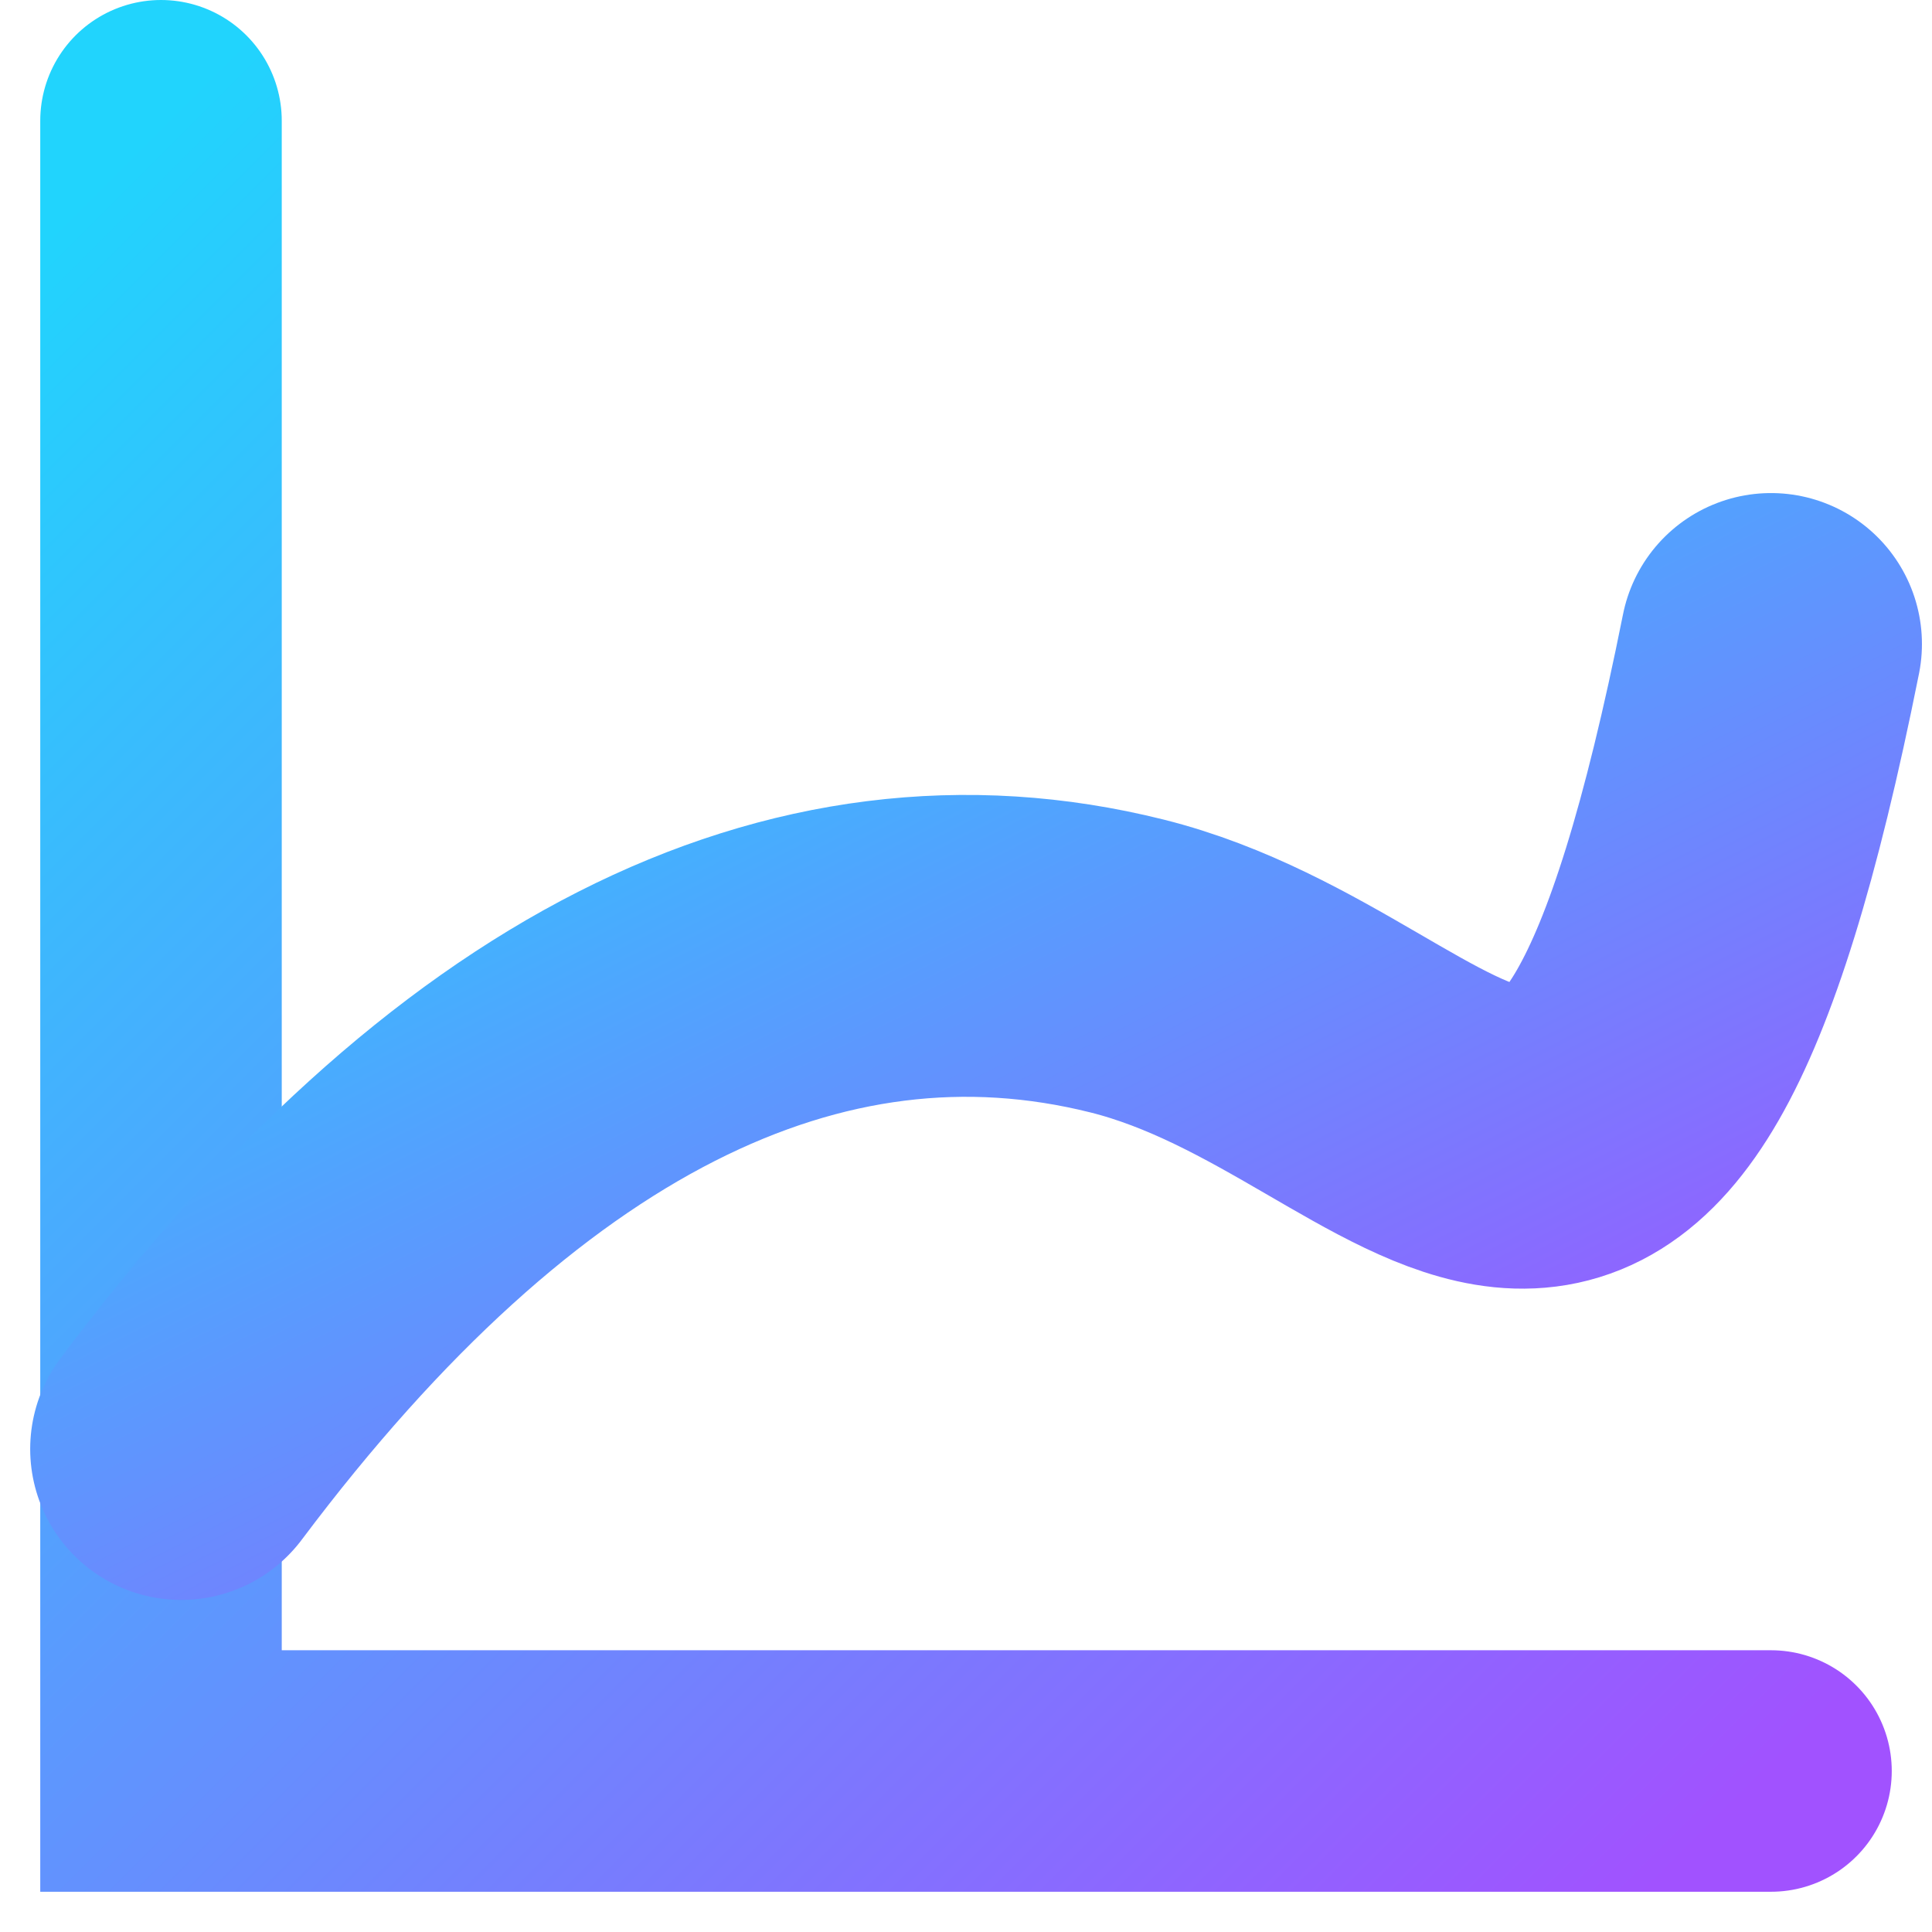
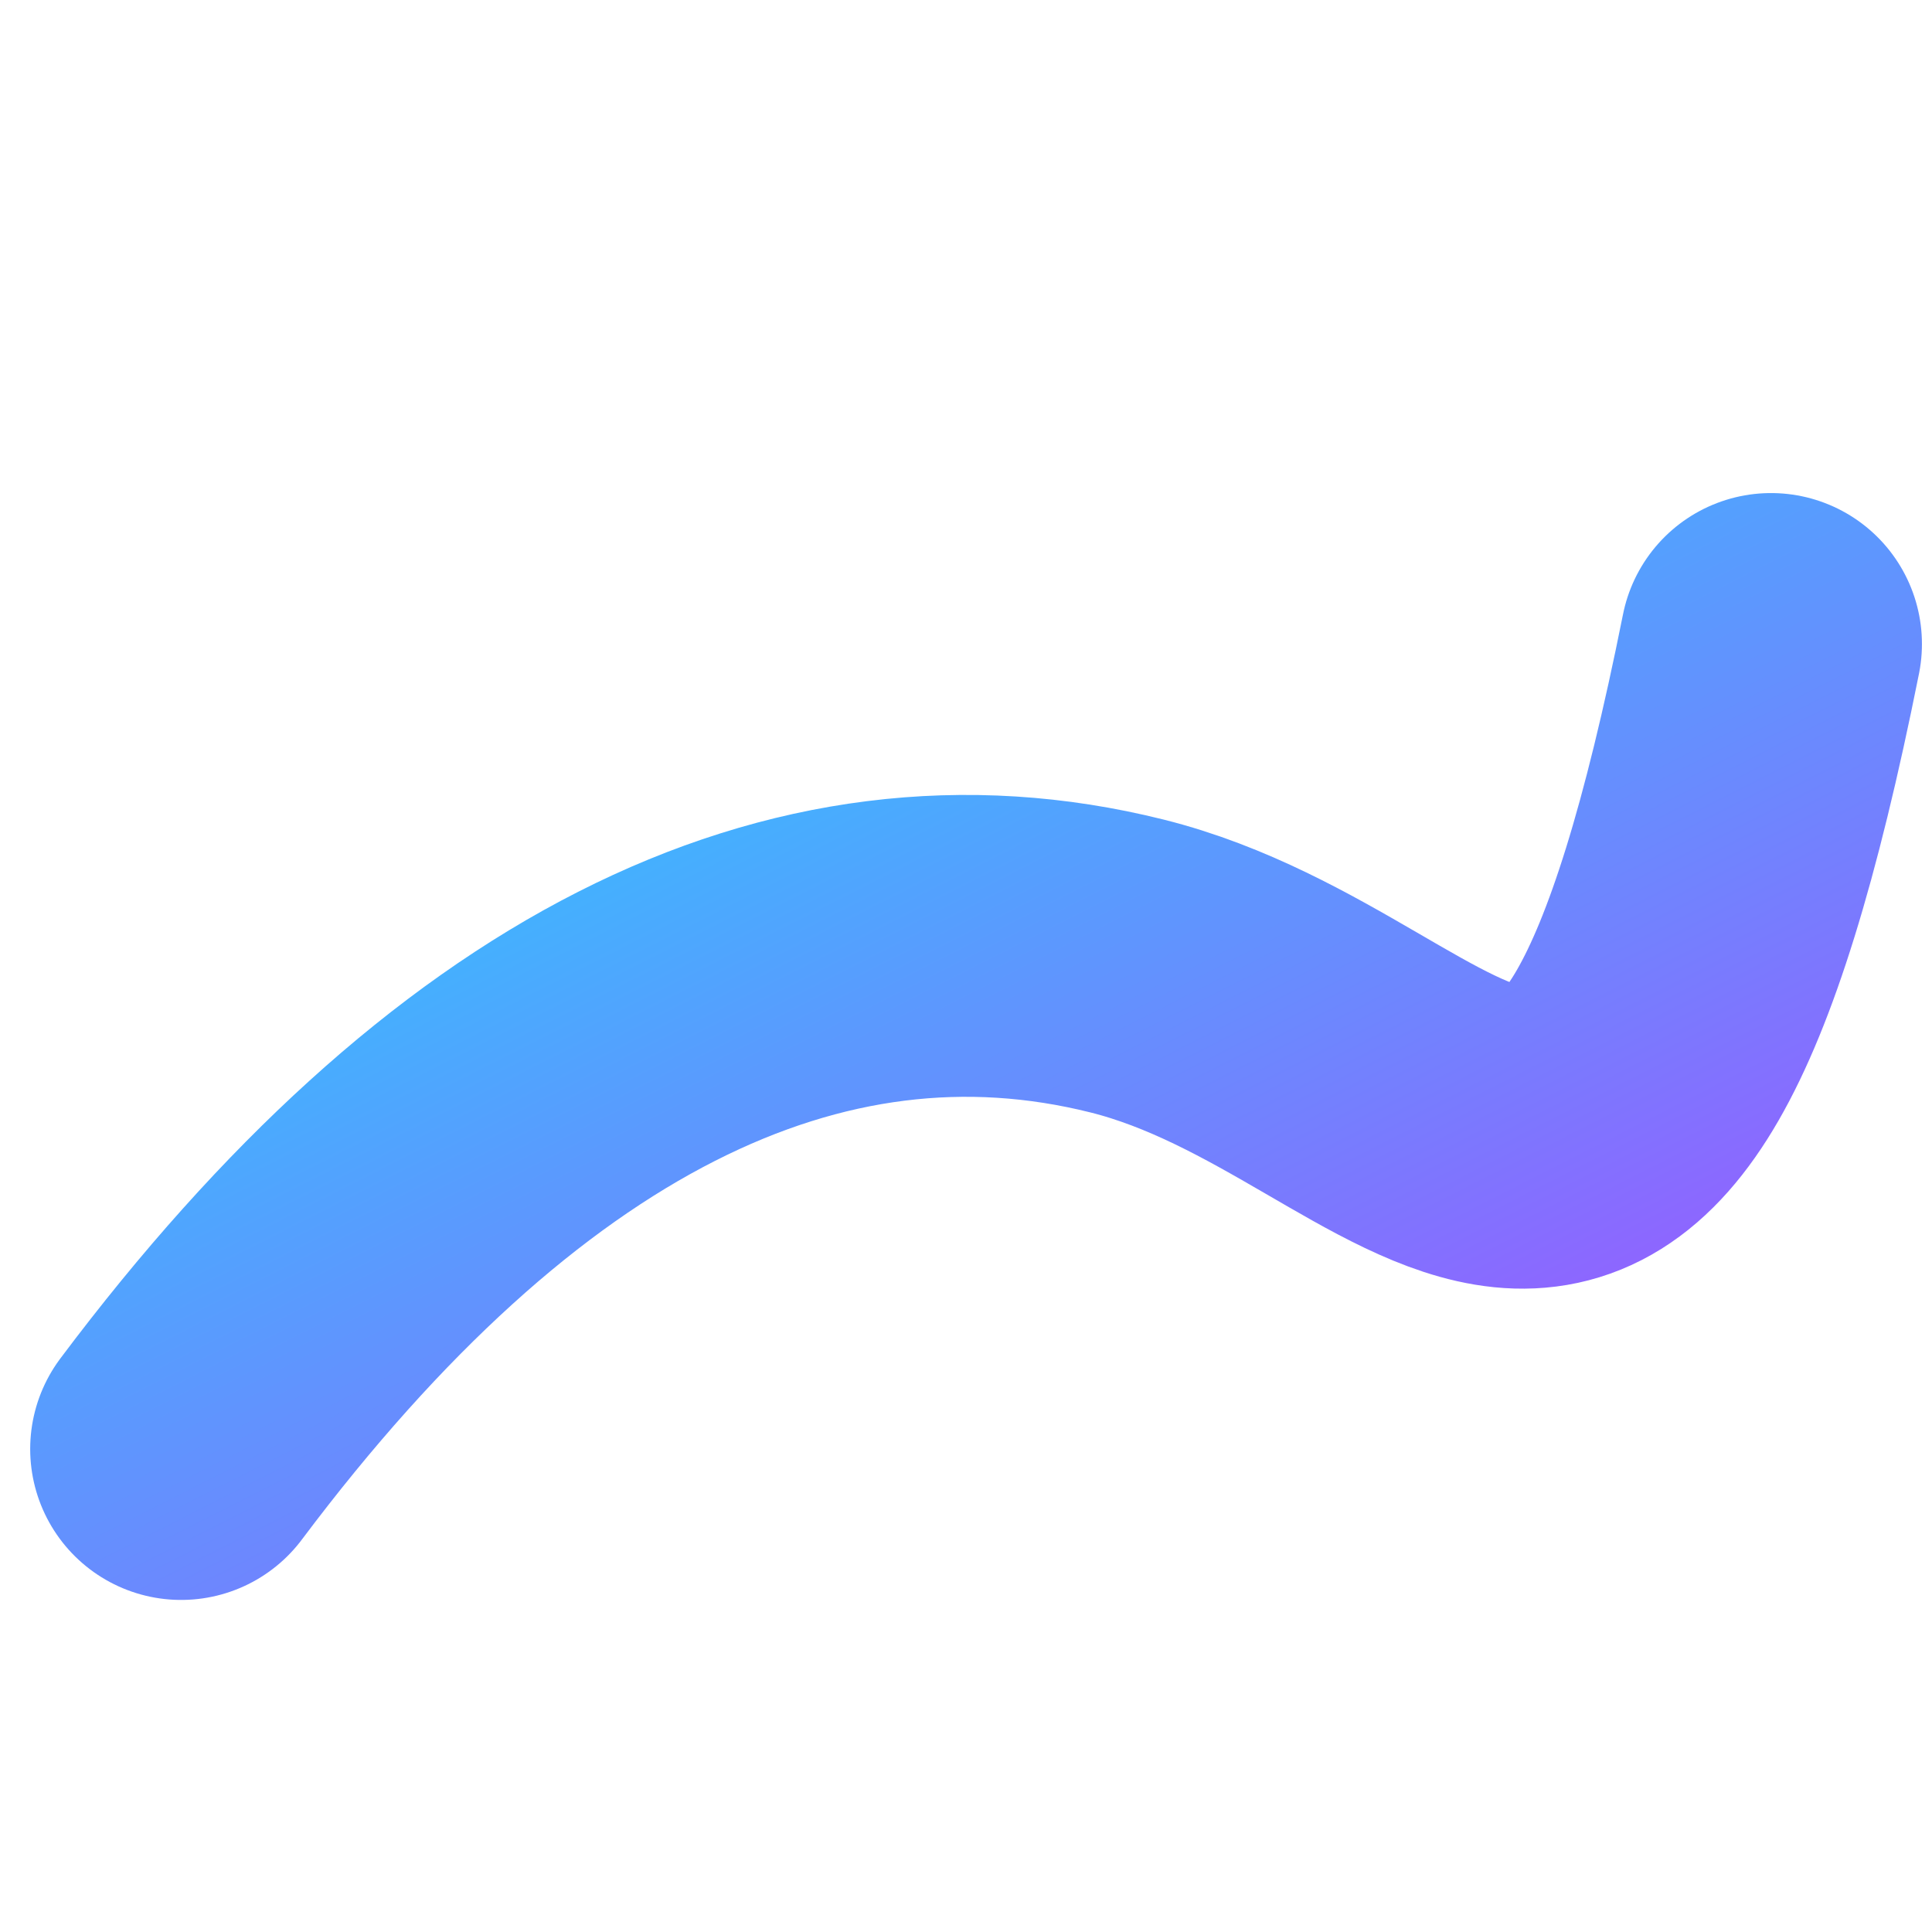
<svg xmlns="http://www.w3.org/2000/svg" viewBox="0 0 96 96" role="img" aria-label="SmoothDeFi">
  <defs>
    <linearGradient id="gradient" x1="0%" y1="0%" x2="100%" y2="100%">
      <stop offset="0%" stop-color="#21D4FD" />
      <stop offset="100%" stop-color="#A152FF" />
    </linearGradient>
  </defs>
-   <path d="M8 6 L8 88 L88 88" fill="none" stroke-width="12" stroke="url(#gradient)" stroke-linecap="round" />
  <path d="M9 72 C24 52 40 44 56 48 S80 72 88 32" stroke="url(#gradient)" stroke-width="15" stroke-linecap="round" stroke-linejoin="round" fill="none" />
</svg>